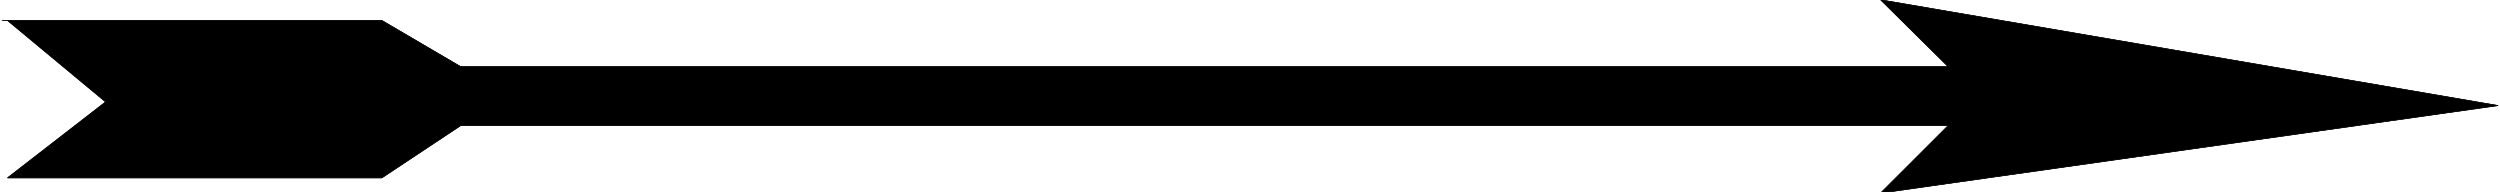
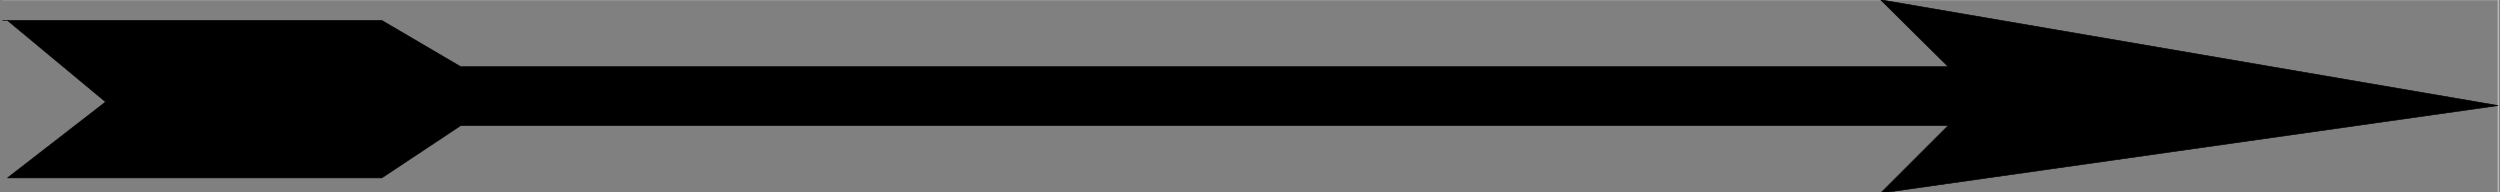
<svg xmlns="http://www.w3.org/2000/svg" width="3996.021" height="307.292" viewBox="0 0 2997.016 230.469">
  <rect x="0" y="0" width="2997.016" height="230.469" fill="#808080" stroke="none" />
  <defs>
    <clipPath id="a">
-       <path d="M0 0h2998v230.469H0Zm0 0" />
-     </clipPath>
+       </clipPath>
    <clipPath id="b">
-       <path d="M2.934 0H2995v230.469H2.934Zm0 0" />
-     </clipPath>
+       </clipPath>
    <clipPath id="c">
      <path d="M2.934 0H2996v230.469H2.934Zm0 0" />
    </clipPath>
    <clipPath id="d">
      <path d="M2.934 0H2995v230.469H2.934Zm0 0" />
    </clipPath>
    <clipPath id="e">
      <path d="M2.934 0H2996v230.469H2.934Zm0 0" />
    </clipPath>
    <clipPath id="f">
-       <path d="M1 0h2995v230.469H1Zm0 0" />
-     </clipPath>
+       </clipPath>
  </defs>
  <g clip-path="url(#a)">
    <path style="fill:#fff;fill-opacity:1;fill-rule:nonzero;stroke:none" d="M0 231.45h2997.016V-.22H0Zm0 0" />
  </g>
  <g clip-path="url(#b)">
    <path style="fill:#fff;fill-opacity:1;fill-rule:evenodd;stroke:none" d="M2.23 231.45h2992.555V-.22H2.23Zm0 0" />
  </g>
  <g clip-path="url(#c)">
    <path style="fill:none;stroke:#fff;stroke-width:.19;stroke-linecap:square;stroke-linejoin:bevel;stroke-miterlimit:10;stroke-opacity:1" d="M.57-.25h765.36V59H.57Zm0 0" transform="matrix(3.91 0 0 -3.91 0 230.47)" />
  </g>
  <g clip-path="url(#d)">
    <path style="fill:#000;fill-opacity:1;fill-rule:evenodd;stroke:none" d="M2.23 24.531h455.551l94.43 55.364h1783.23L2254.508-.22l740.277 126.762-740.277 104.906 80.933-80.86H552.211l-94.43 62.638H8.992l117.613-91.063L8.992 24.531Zm0 0" />
  </g>
  <g clip-path="url(#e)">
    <path style="fill:none;stroke:#000;stroke-width:.19;stroke-linecap:square;stroke-linejoin:bevel;stroke-miterlimit:10;stroke-opacity:1" d="M.57 52.67h116.51l24.15-14.16H597.3L576.6 59l189.33-32.42L576.6-.25l20.7 20.68H141.23L117.08 4.41H2.3L32.38 27.7 2.3 52.67Zm0 0" transform="matrix(3.91 0 0 -3.91 0 230.47)" />
  </g>
  <g clip-path="url(#f)">
    <path style="fill:none;stroke:#000;stroke-width:.19;stroke-linecap:square;stroke-linejoin:bevel;stroke-miterlimit:10;stroke-opacity:1" d="M.57 52.67h116.51l24.15-14.16H597.3L576.6 59l189.33-32.42L576.6-.25l20.7 20.68H141.23L117.08 4.41H2.3L32.38 27.7 2.3 52.67Zm0 0" transform="matrix(3.91 0 0 -3.91 0 230.47)" />
  </g>
</svg>